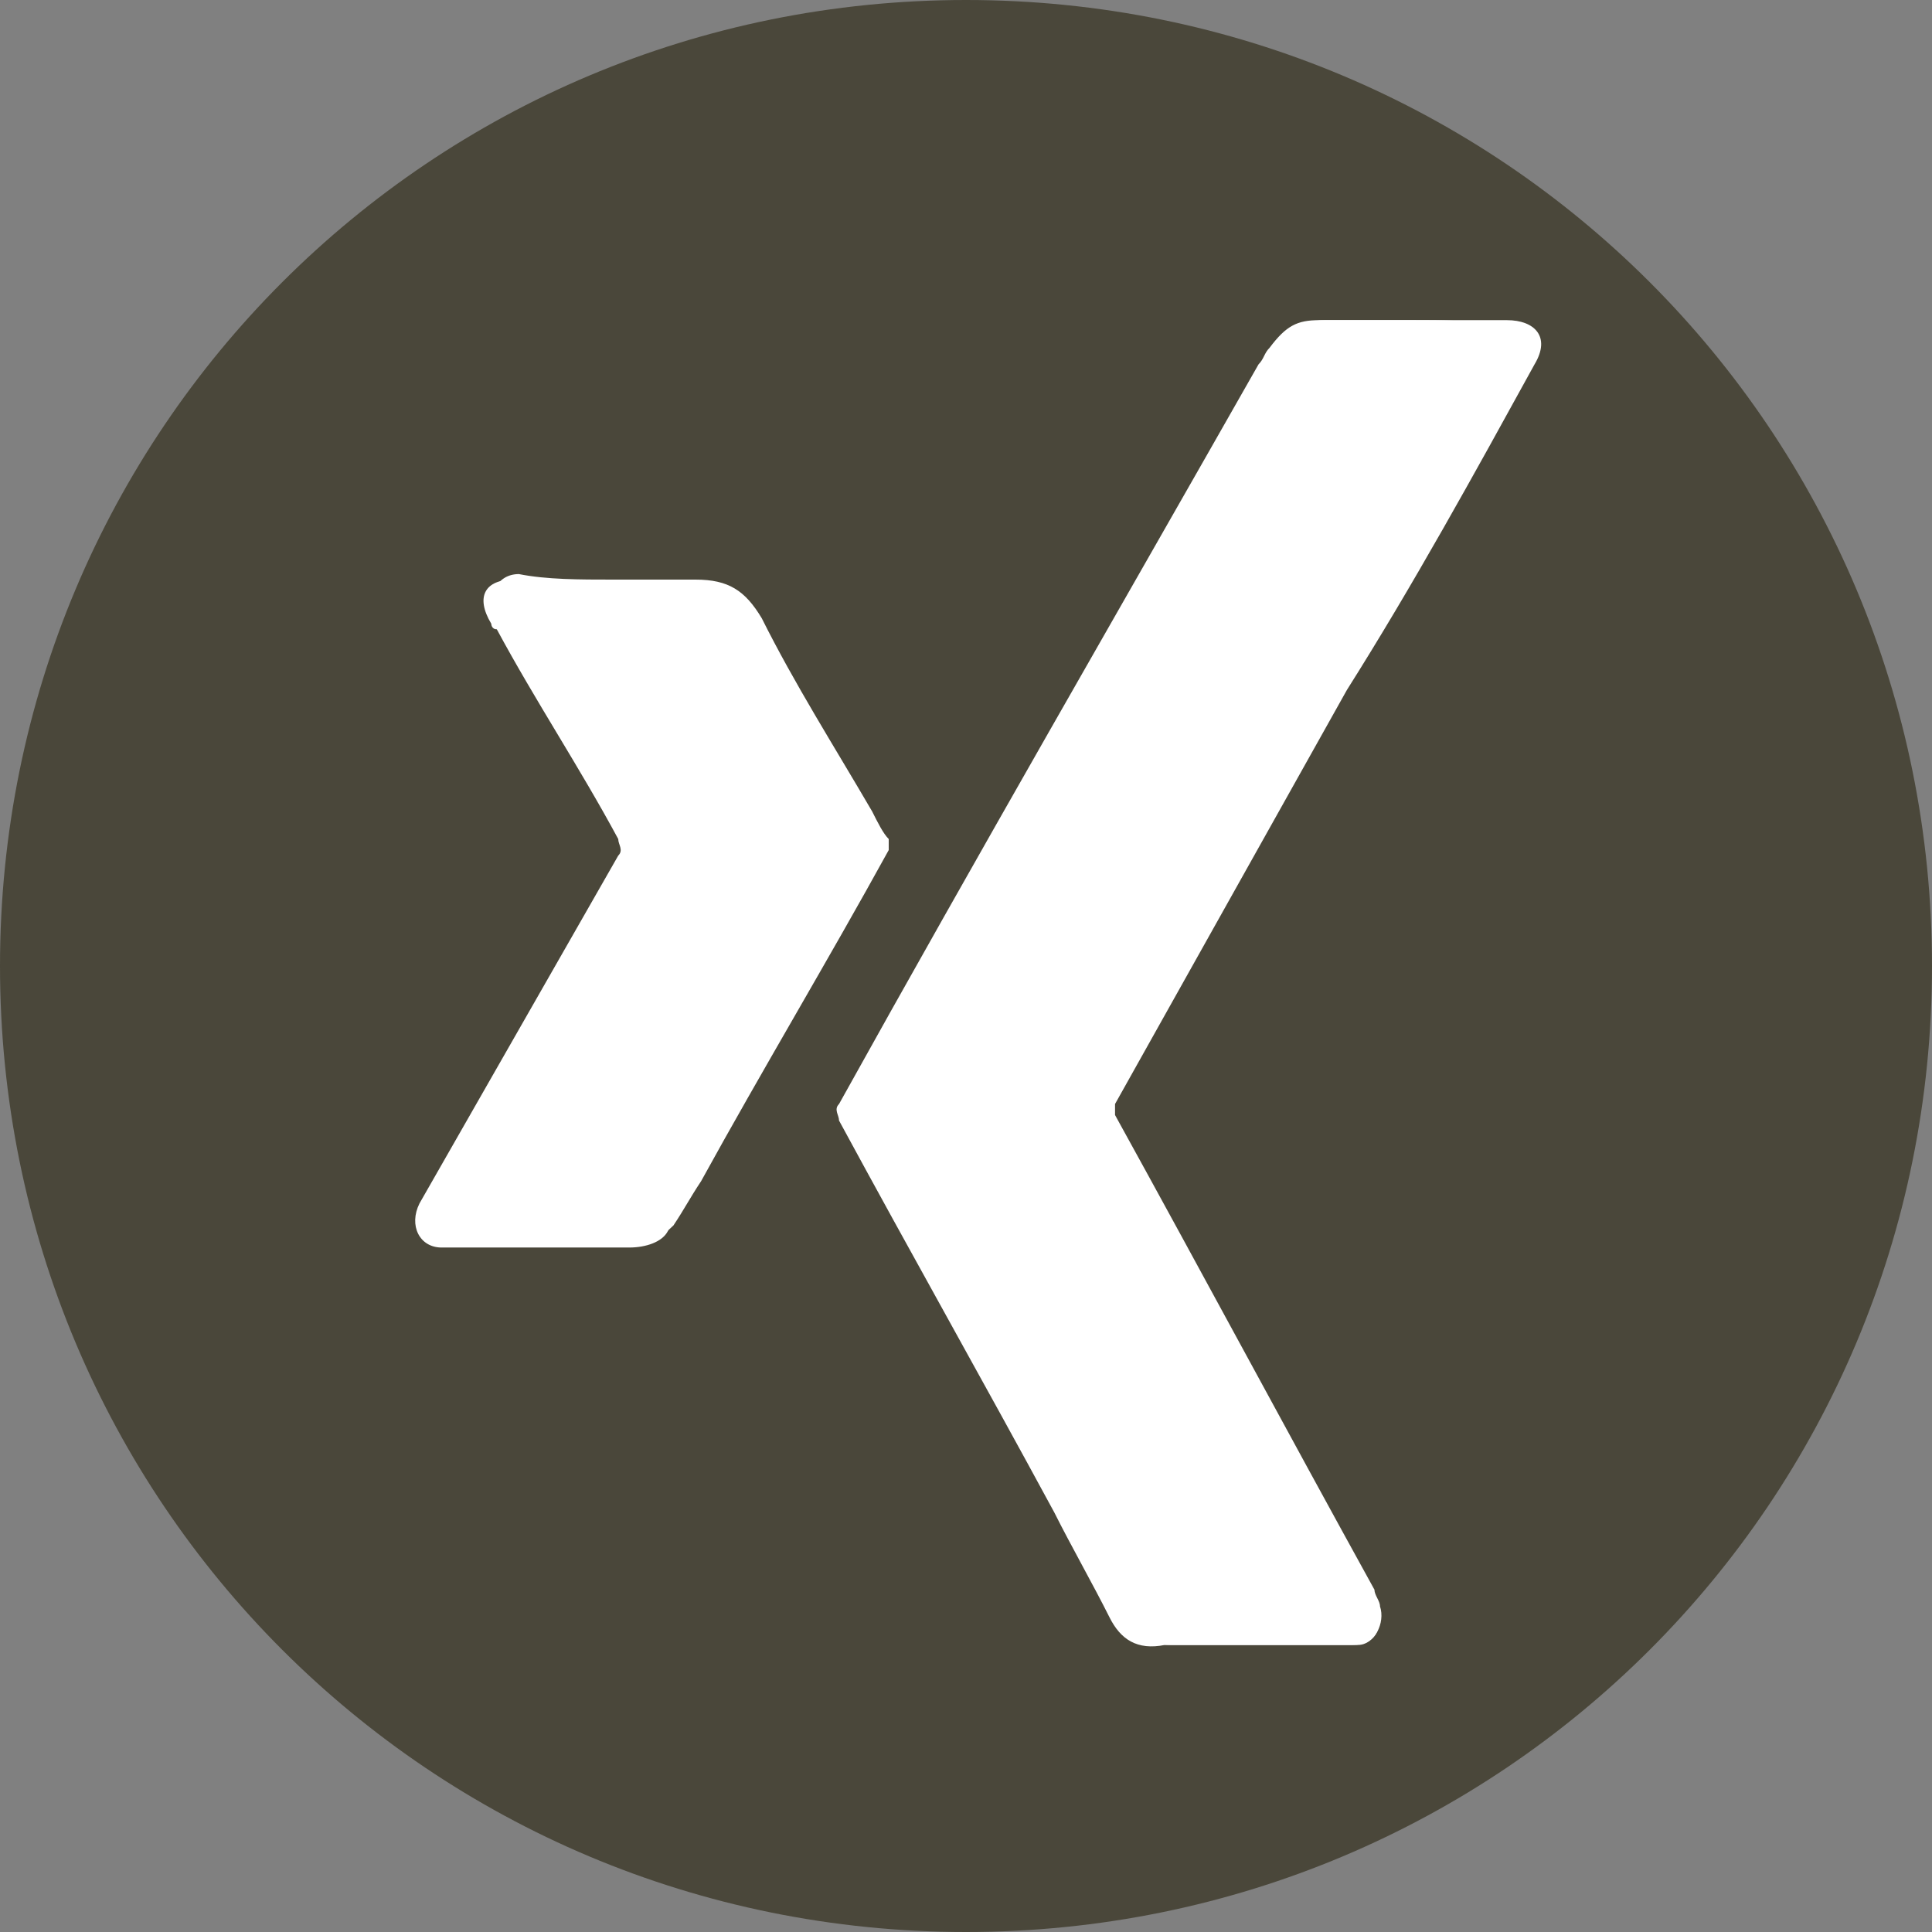
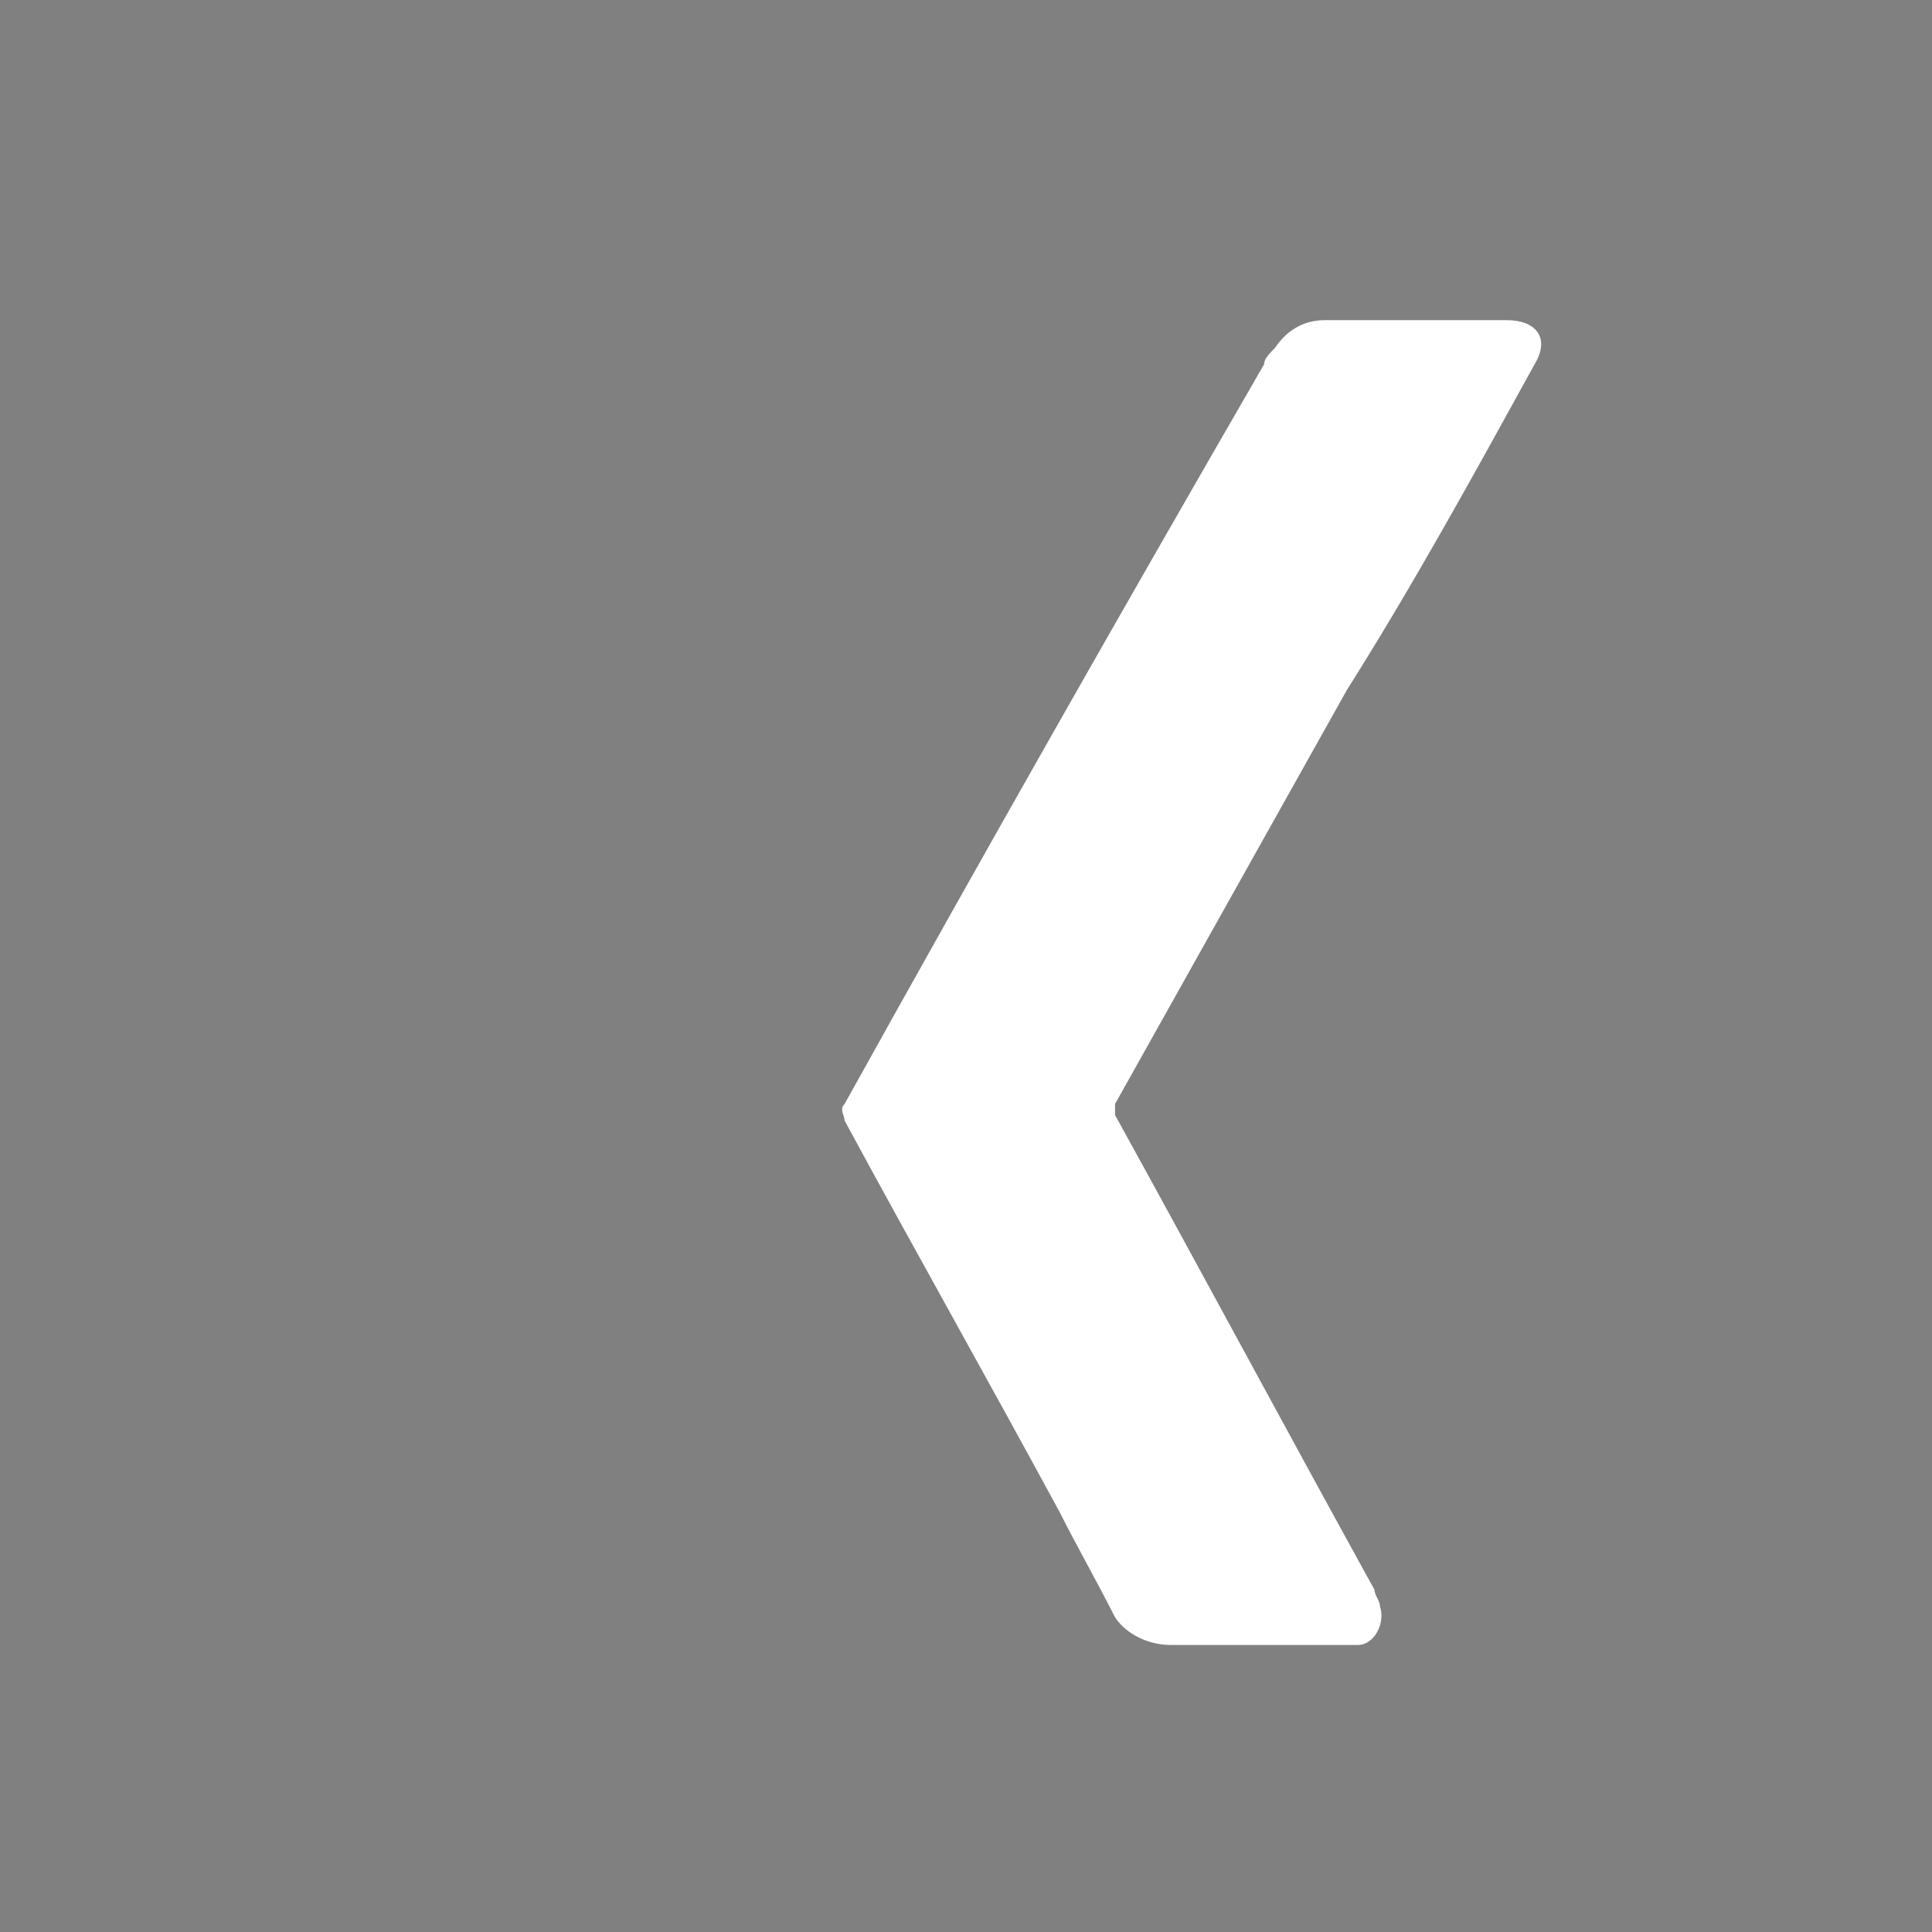
<svg xmlns="http://www.w3.org/2000/svg" version="1.1" id="Layer_1" x="0px" y="0px" width="35px" height="35px" viewBox="0 0 35 35" style="enable-background:new 0 0 35 35;" xml:space="preserve">
  <rect x="0" y="0" width="35" height="35" fill="#808080" stroke="none" />
  <style type="text/css">
	.st0{fill:#4A473A;}
	.st1{fill:#FFFFFF;}
</style>
  <g>
-     <path class="st0" d="M17.5,35C27.2,35,35,27.2,35,17.5C35,7.8,27.2,0,17.5,0S0,7.8,0,17.5C0,27.2,7.8,35,17.5,35" />
-     <path class="st1" d="M11.1,10.5L11.1,10.5c-0.6,0-1.2,0-1.8,0c-0.5,0-0.7,0.3-0.4,0.8c0,0,0,0.1,0.1,0.1c0.7,1.3,1.5,2.5,2.2,3.8   c0,0.1,0.1,0.2,0,0.3c-0.4,0.7-0.8,1.4-1.2,2.1c-0.8,1.4-1.6,2.8-2.4,4.2c-0.2,0.4,0,0.8,0.4,0.8c1.1,0,2.3,0,3.4,0   c0.3,0,0.6-0.1,0.7-0.3s0.3-0.5,0.5-0.8c1.1-2,2.3-4,3.4-6c0-0.1,0-0.1,0-0.2c-0.1-0.2-0.2-0.4-0.3-0.5c-0.7-1.2-1.3-2.3-2-3.5   c-0.3-0.5-0.6-0.7-1.2-0.7C12,10.5,11.6,10.5,11.1,10.5 M25.6,5.8c-0.6,0-1.1,0-1.7,0c-0.4,0-0.6,0.1-0.9,0.5   c-0.1,0.1-0.1,0.2-0.2,0.3c-2.5,4.4-5.1,8.9-7.6,13.4c-0.1,0.1,0,0.2,0,0.3c1.3,2.4,2.6,4.7,3.9,7.1c0.3,0.6,0.7,1.3,1,1.9   c0.2,0.4,0.5,0.6,1,0.5c0.7,0,1.3,0,2,0c0.5,0,0.9,0,1.4,0c0.4,0,0.6-0.3,0.4-0.7c0-0.1-0.1-0.2-0.1-0.3c-1.6-2.9-3.1-5.7-4.7-8.6   c0-0.1,0-0.2,0-0.2c1.4-2.5,2.8-4.9,4.2-7.4c1.1-2,2.2-4,3.4-5.9c0.3-0.5,0.1-0.8-0.5-0.8C26.7,5.8,26.1,5.8,25.6,5.8" />
    <path class="st1" d="M25.6,5.8c0.6,0,1.1,0,1.7,0c0.5,0,0.8,0.3,0.5,0.8c-1.1,2-2.2,4-3.4,5.9C23,15,21.6,17.5,20.2,20   c0,0,0,0.2,0,0.2c1.6,2.9,3.1,5.7,4.7,8.6c0,0.1,0.1,0.2,0.1,0.3c0.1,0.3-0.1,0.7-0.4,0.7c-0.4,0-0.9,0-1.4,0c-0.7,0-1.3,0-2,0   c-0.4,0-0.8-0.2-1-0.5c-0.3-0.6-0.7-1.3-1-1.9c-1.3-2.4-2.6-4.7-3.9-7.1c0-0.1-0.1-0.2,0-0.3c2.5-4.5,5-8.9,7.6-13.4   c0-0.1,0.1-0.2,0.2-0.3c0.2-0.3,0.5-0.5,0.9-0.5C24.4,5.8,25,5.8,25.6,5.8" />
-     <path class="st1" d="M11.1,10.5c0.5,0,1,0,1.5,0c0.6,0,0.9,0.2,1.2,0.7c0.6,1.2,1.3,2.3,2,3.5c0.1,0.2,0.2,0.4,0.3,0.5   c0,0.1,0,0.1,0,0.2c-1.1,2-2.3,4-3.4,6c-0.2,0.3-0.3,0.5-0.5,0.8c-0.2,0.2-0.4,0.3-0.7,0.3c-1.1,0-2.3,0-3.4,0   c-0.5,0-0.7-0.4-0.4-0.8c0.8-1.4,1.6-2.8,2.4-4.2c0.4-0.7,0.8-1.4,1.2-2.1c0-0.1,0-0.2,0-0.3c-0.7-1.3-1.5-2.5-2.2-3.8   c0,0,0,0-0.1-0.1c-0.2-0.4,0-0.8,0.4-0.8C9.9,10.5,10.5,10.5,11.1,10.5L11.1,10.5z" />
  </g>
</svg>